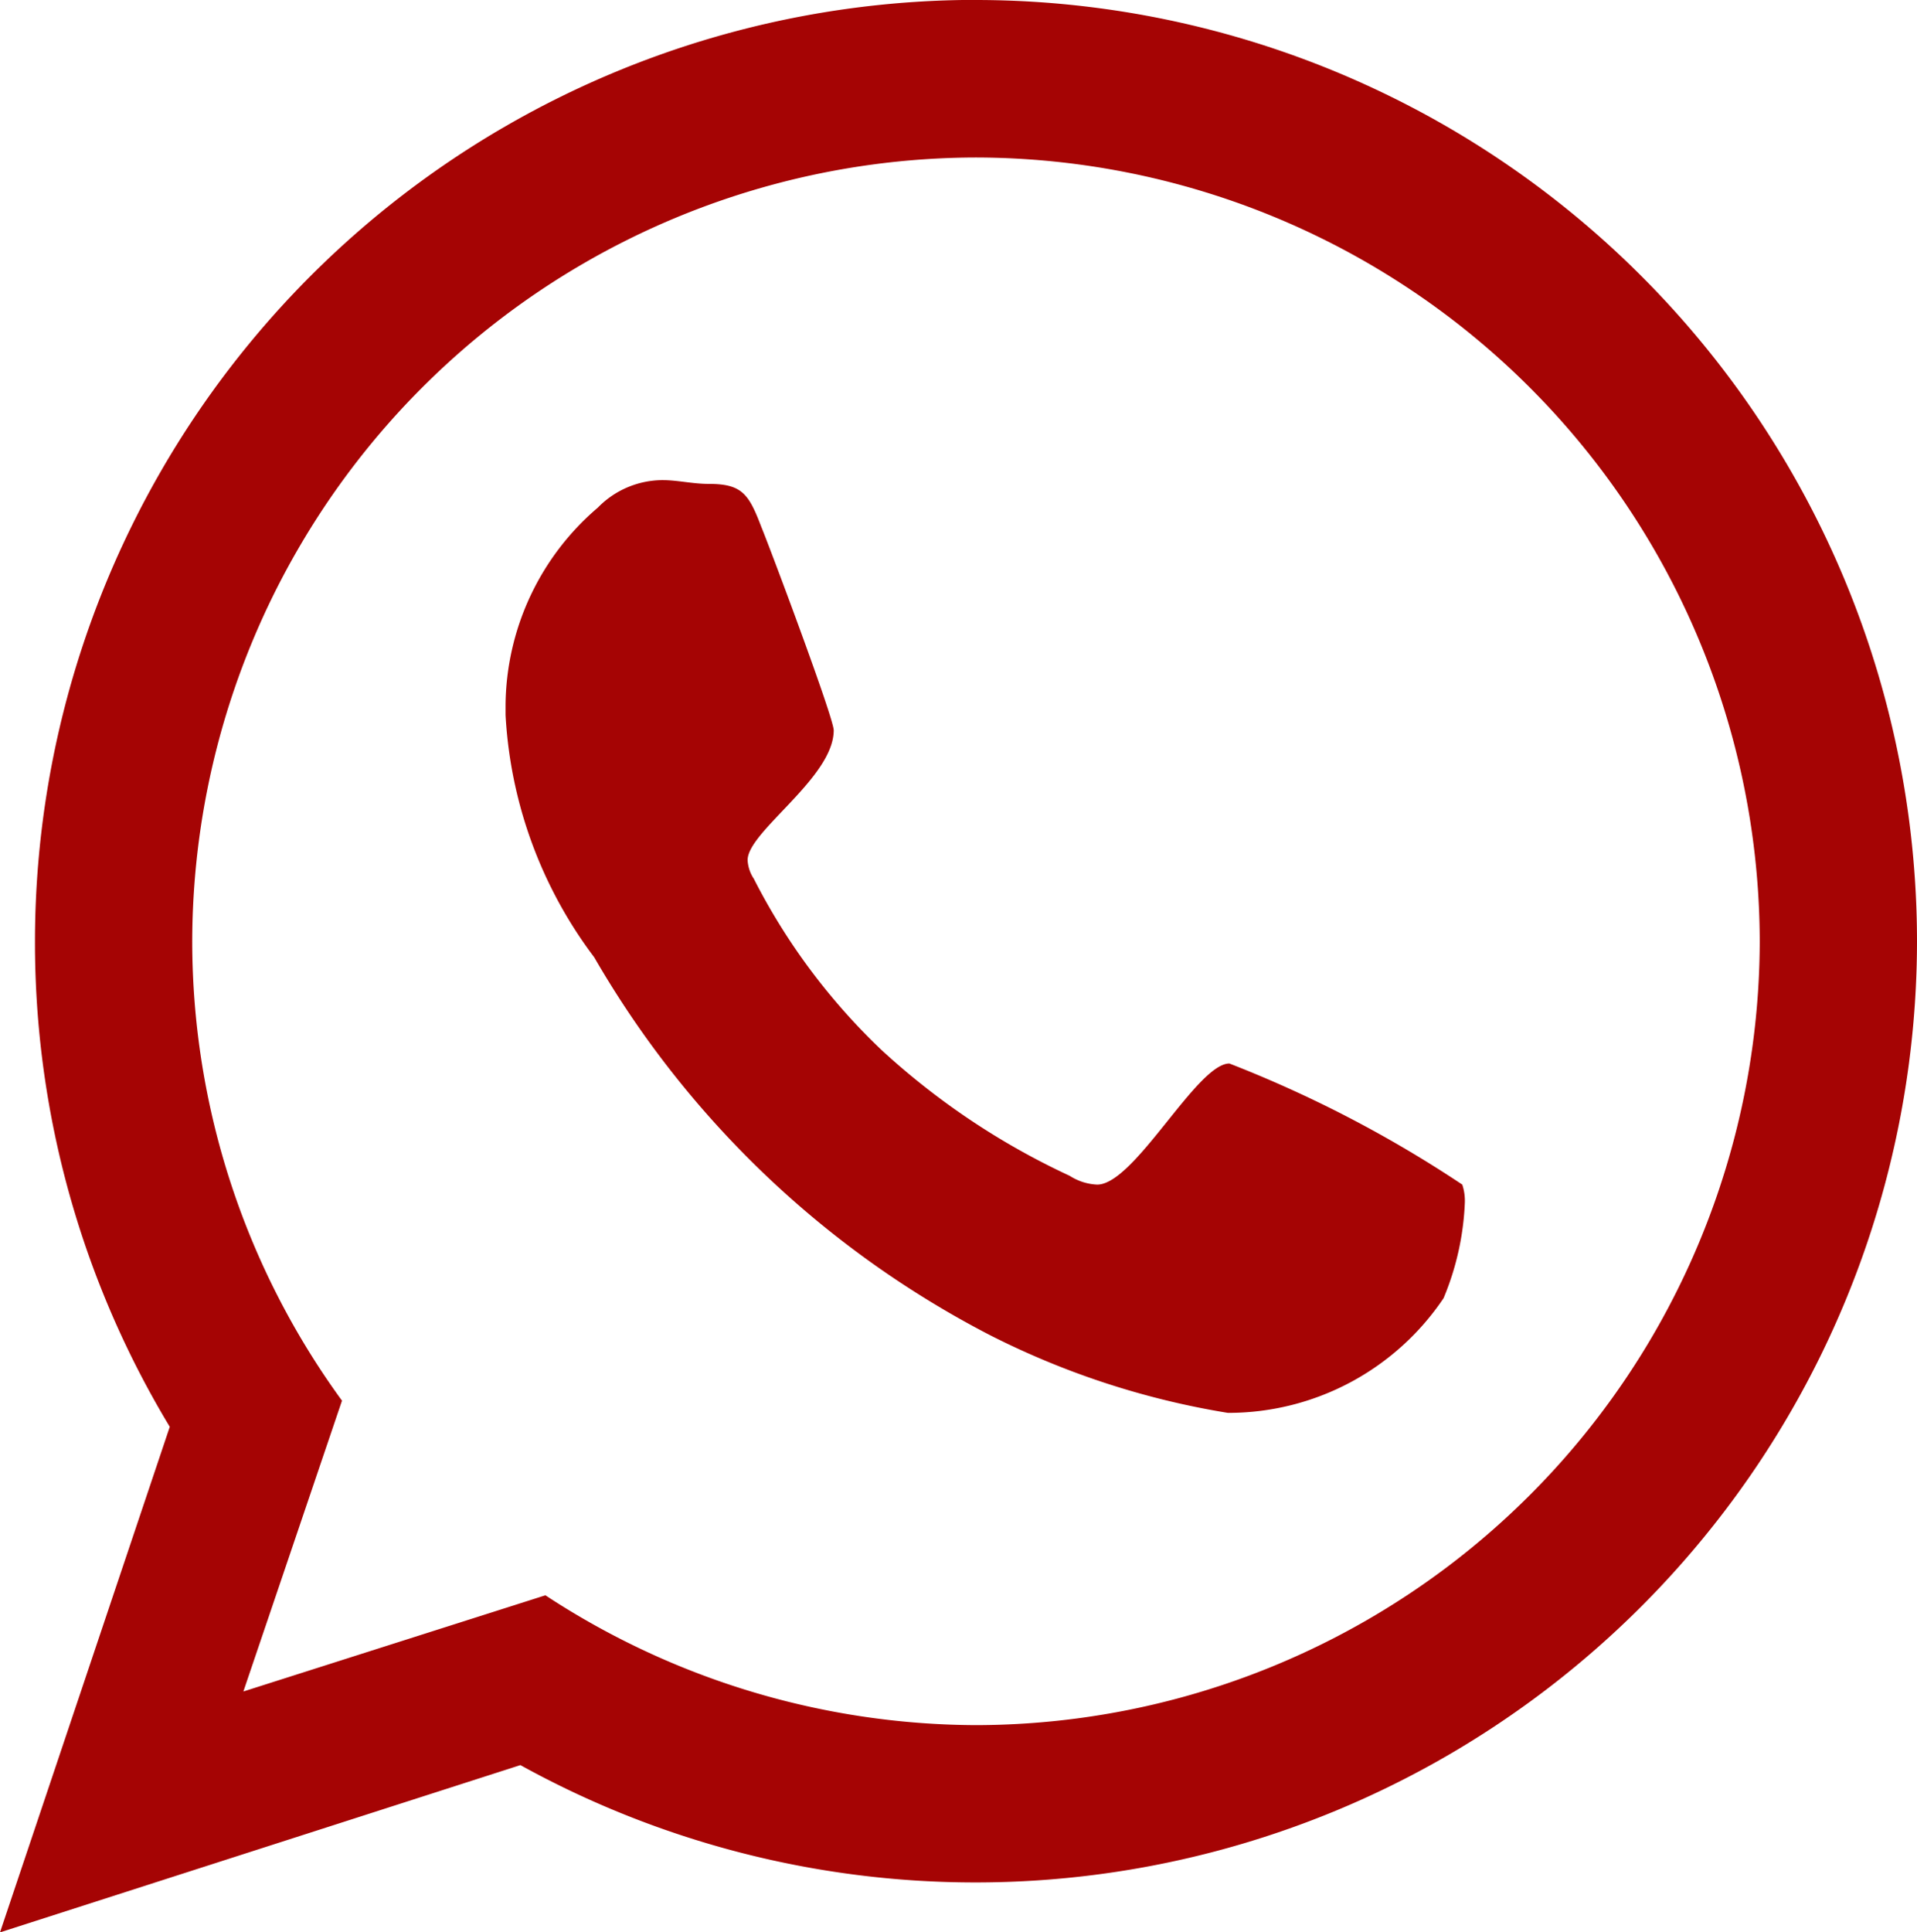
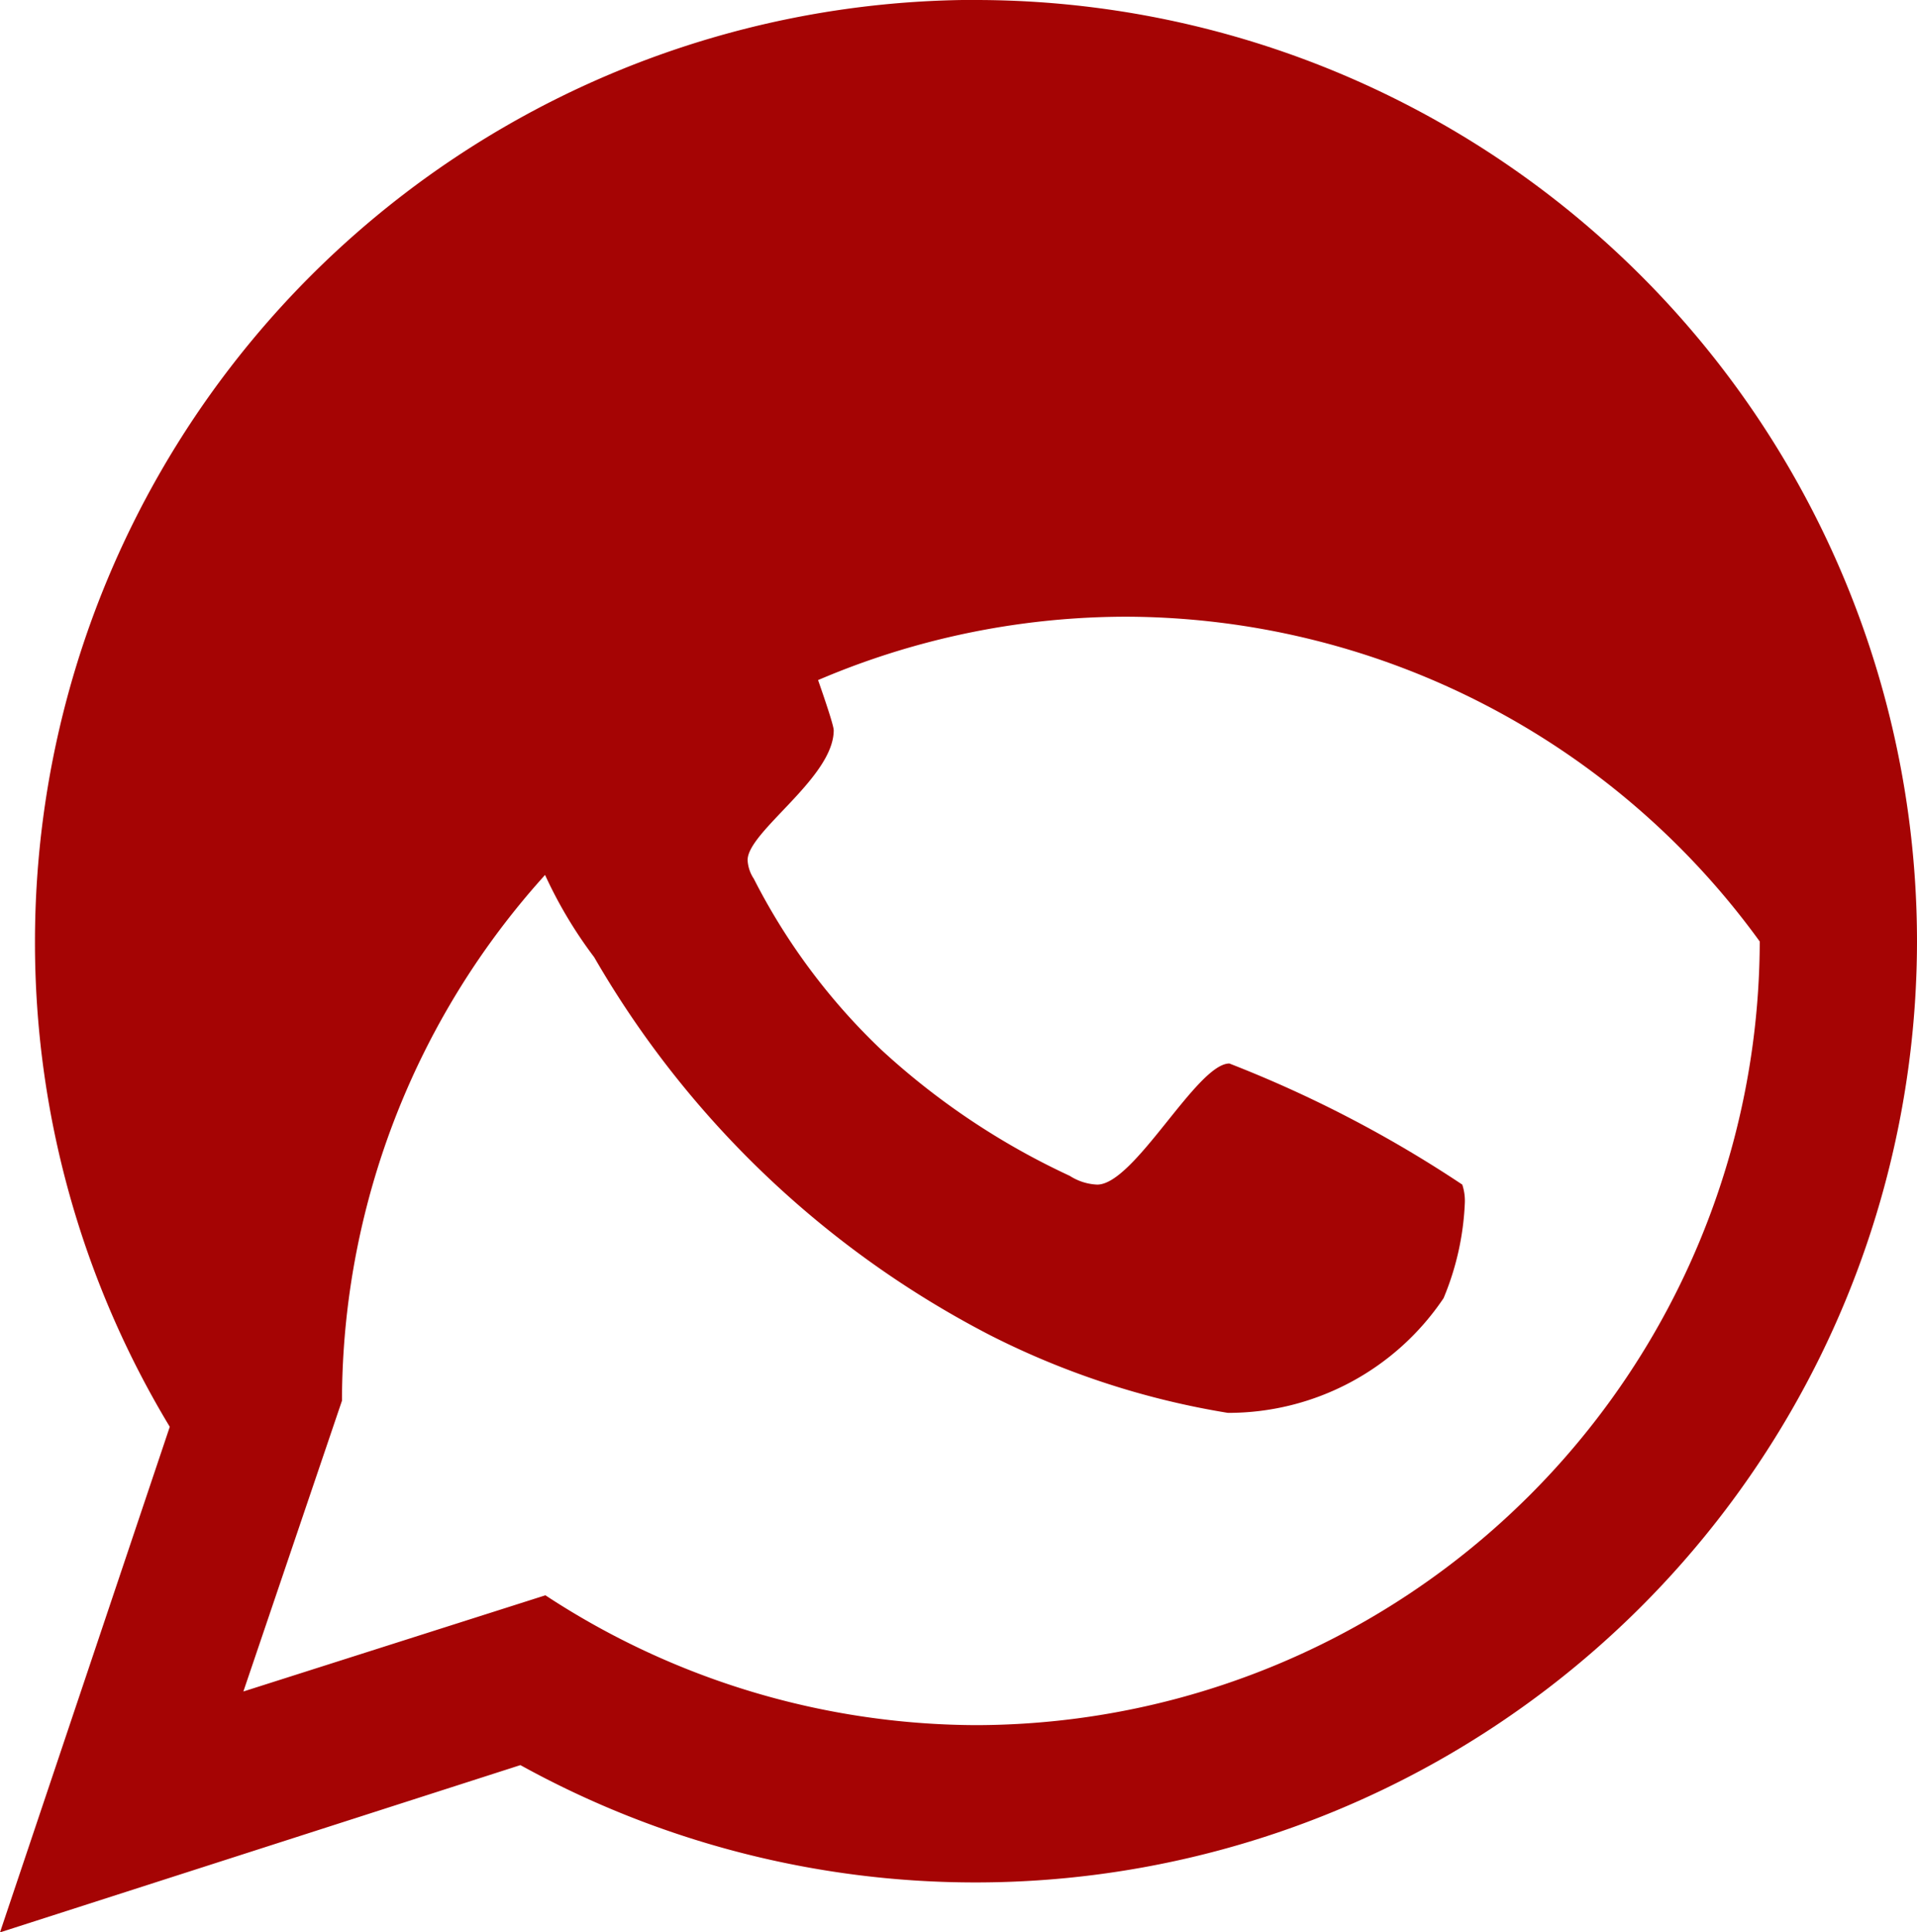
<svg xmlns="http://www.w3.org/2000/svg" width="18.857" height="19.004" viewBox="0 0 18.857 19.004">
-   <path id="ds_whatapp" d="M12.093-6.9c-.319,0-.933,1.191-1.3,1.191a.54.54,0,0,1-.27-.086,7.2,7.2,0,0,1-1.854-1.24A6.2,6.2,0,0,1,7.415-8.717.365.365,0,0,1,7.354-8.9c0-.282.847-.81.847-1.277,0-.123-.626-1.792-.712-2C7.366-12.5,7.3-12.6,6.973-12.6c-.16,0-.307-.037-.454-.037a.892.892,0,0,0-.638.27,2.58,2.58,0,0,0-.908,1.94v.1a4.345,4.345,0,0,0,.872,2.382,9.57,9.57,0,0,0,3.9,3.72,8,8,0,0,0,2.333.761A2.552,2.552,0,0,0,14.2-4.592a2.713,2.713,0,0,0,.209-.933.509.509,0,0,0-.025-.184A11.937,11.937,0,0,0,12.093-6.9ZM9.6-.393A7.76,7.76,0,0,1,5.365-1.67L2.394-.724l.97-2.86A7.674,7.674,0,0,1,1.891-8.1a7.723,7.723,0,0,1,7.71-7.71A7.723,7.723,0,0,1,17.31-8.1,7.723,7.723,0,0,1,9.6-.393Zm0-16.967A9.263,9.263,0,0,0,.344-8.1,9.212,9.212,0,0,0,1.67-3.327L0,1.645,5.119,0A9.261,9.261,0,0,0,9.6,1.154,9.263,9.263,0,0,0,18.857-8.1,9.263,9.263,0,0,0,9.6-17.359Z" transform="translate(0 17.359)" fill="#a50404" />
+   <path id="ds_whatapp" d="M12.093-6.9c-.319,0-.933,1.191-1.3,1.191a.54.54,0,0,1-.27-.086,7.2,7.2,0,0,1-1.854-1.24A6.2,6.2,0,0,1,7.415-8.717.365.365,0,0,1,7.354-8.9c0-.282.847-.81.847-1.277,0-.123-.626-1.792-.712-2C7.366-12.5,7.3-12.6,6.973-12.6c-.16,0-.307-.037-.454-.037a.892.892,0,0,0-.638.27,2.58,2.58,0,0,0-.908,1.94v.1a4.345,4.345,0,0,0,.872,2.382,9.57,9.57,0,0,0,3.9,3.72,8,8,0,0,0,2.333.761A2.552,2.552,0,0,0,14.2-4.592a2.713,2.713,0,0,0,.209-.933.509.509,0,0,0-.025-.184A11.937,11.937,0,0,0,12.093-6.9ZM9.6-.393A7.76,7.76,0,0,1,5.365-1.67L2.394-.724l.97-2.86a7.723,7.723,0,0,1,7.71-7.71A7.723,7.723,0,0,1,17.31-8.1,7.723,7.723,0,0,1,9.6-.393Zm0-16.967A9.263,9.263,0,0,0,.344-8.1,9.212,9.212,0,0,0,1.67-3.327L0,1.645,5.119,0A9.261,9.261,0,0,0,9.6,1.154,9.263,9.263,0,0,0,18.857-8.1,9.263,9.263,0,0,0,9.6-17.359Z" transform="translate(0 17.359)" fill="#a50404" />
</svg>